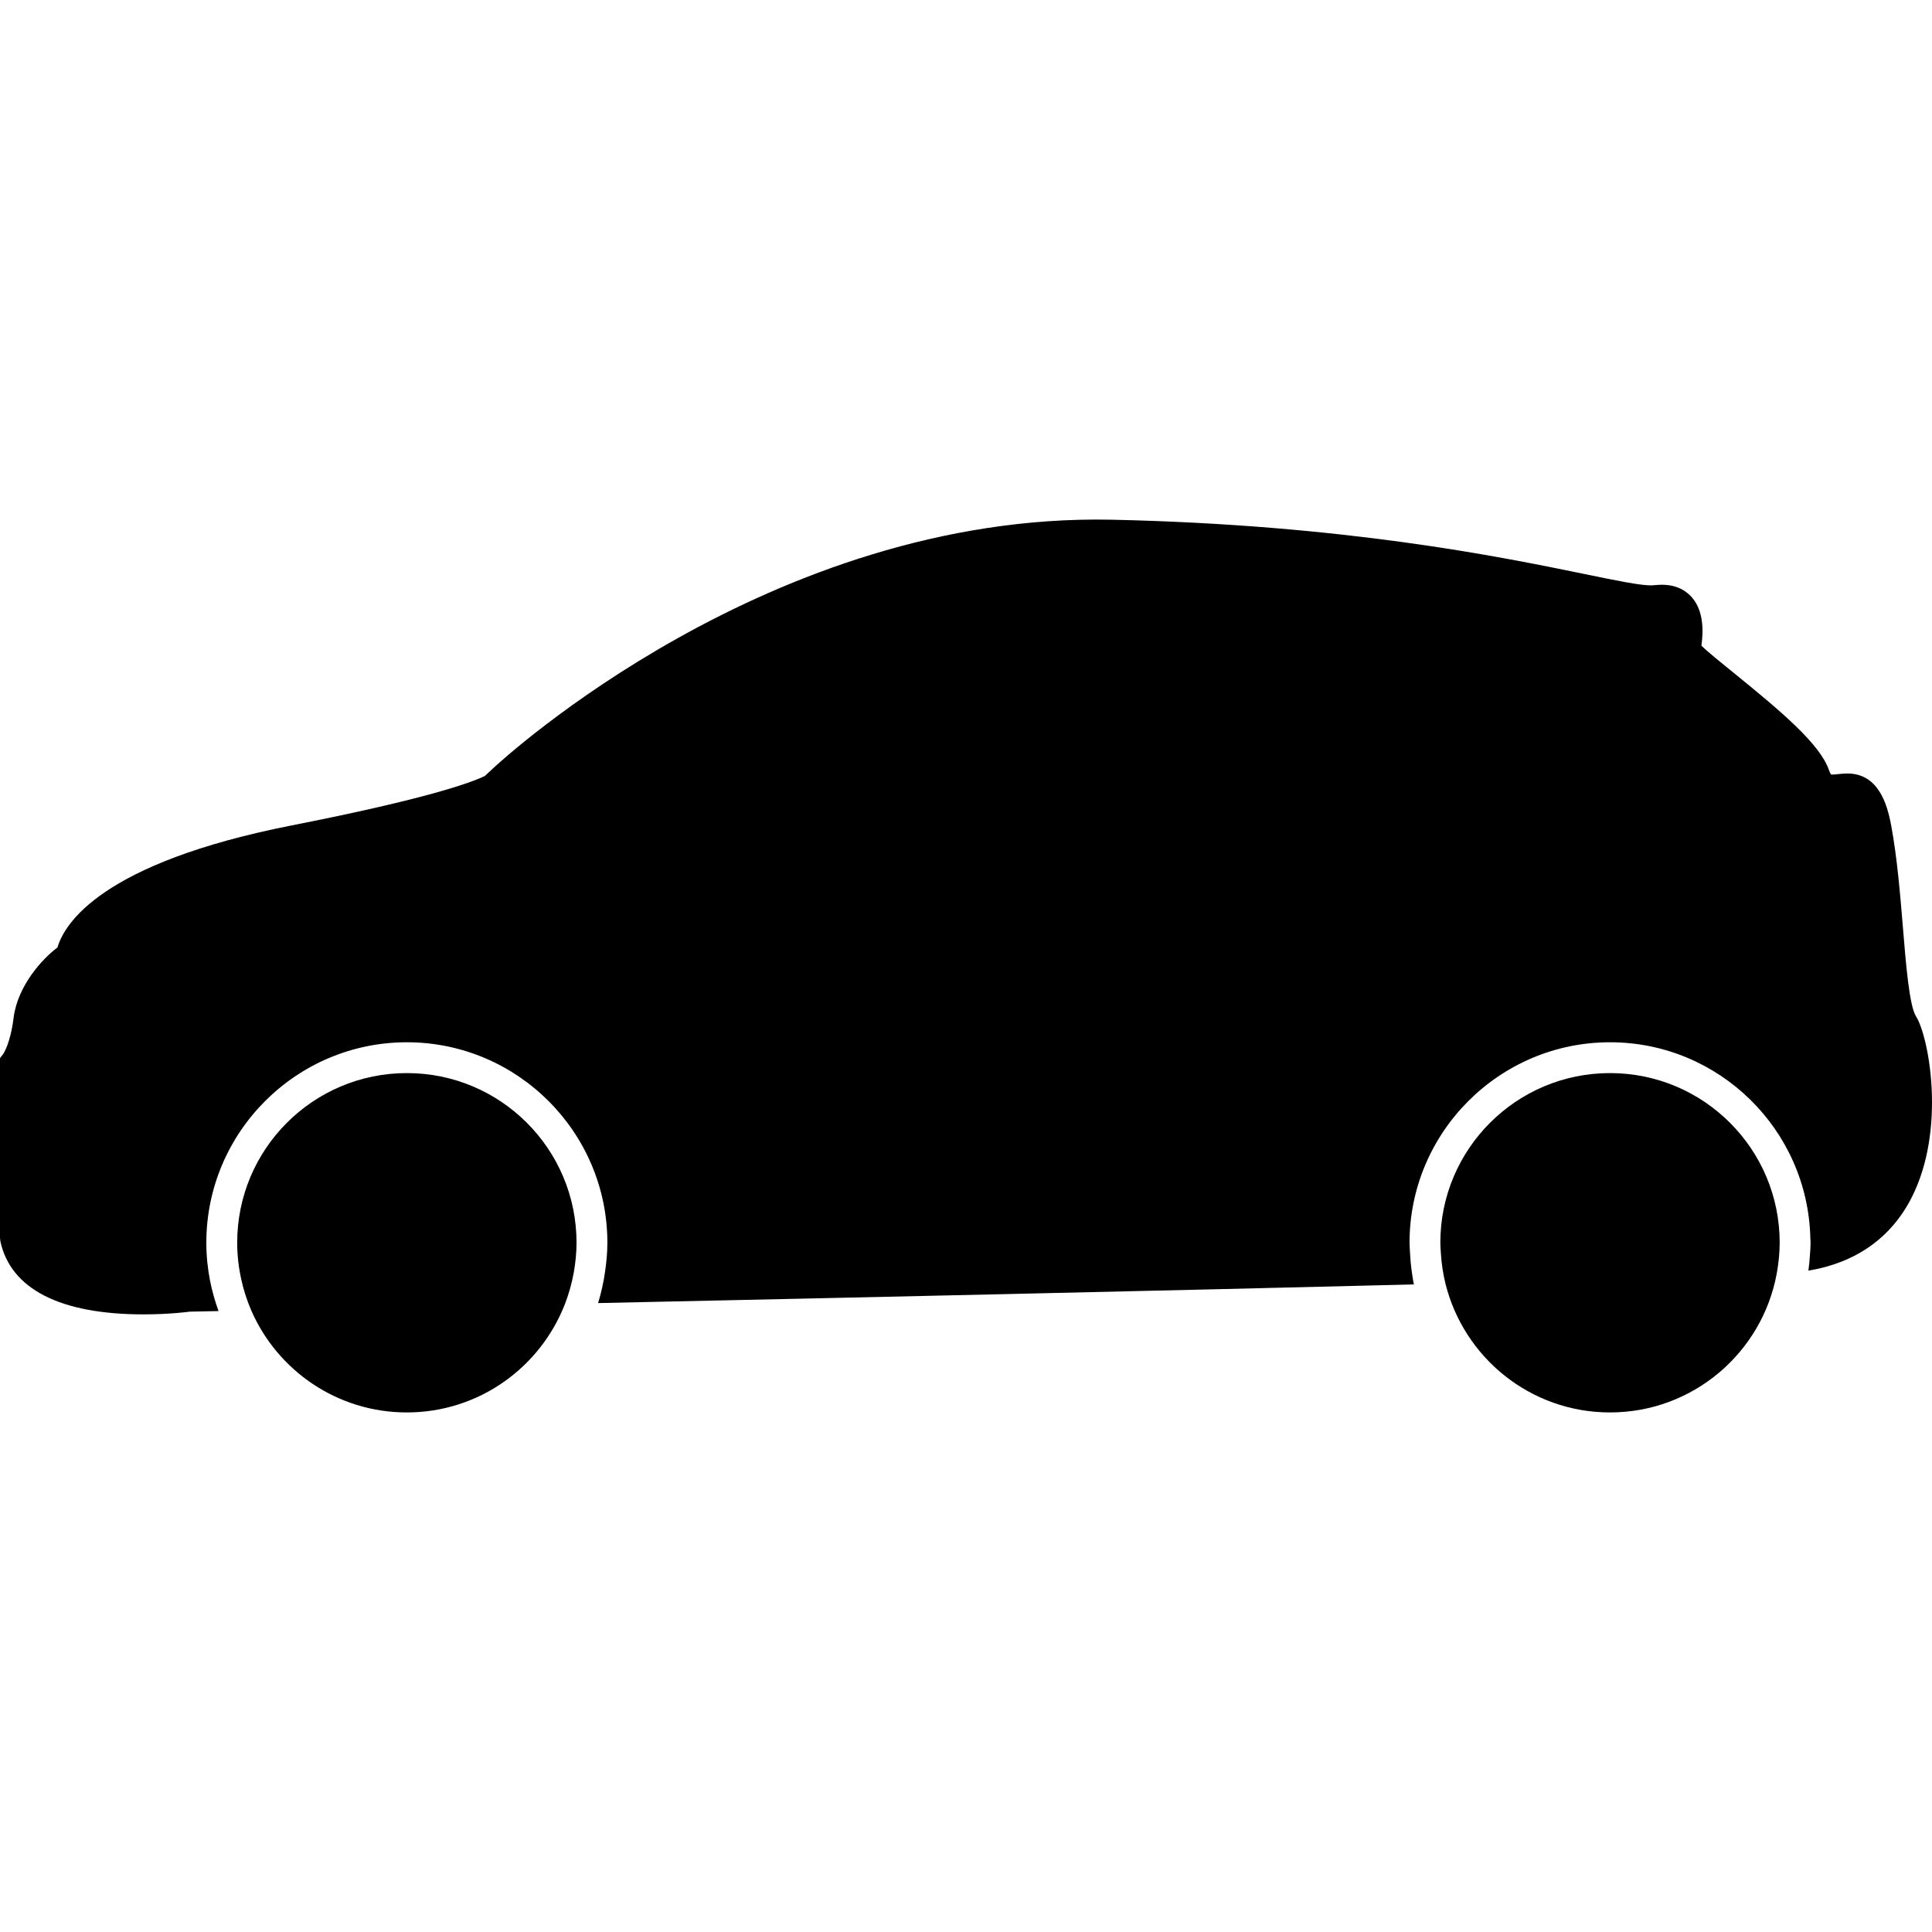
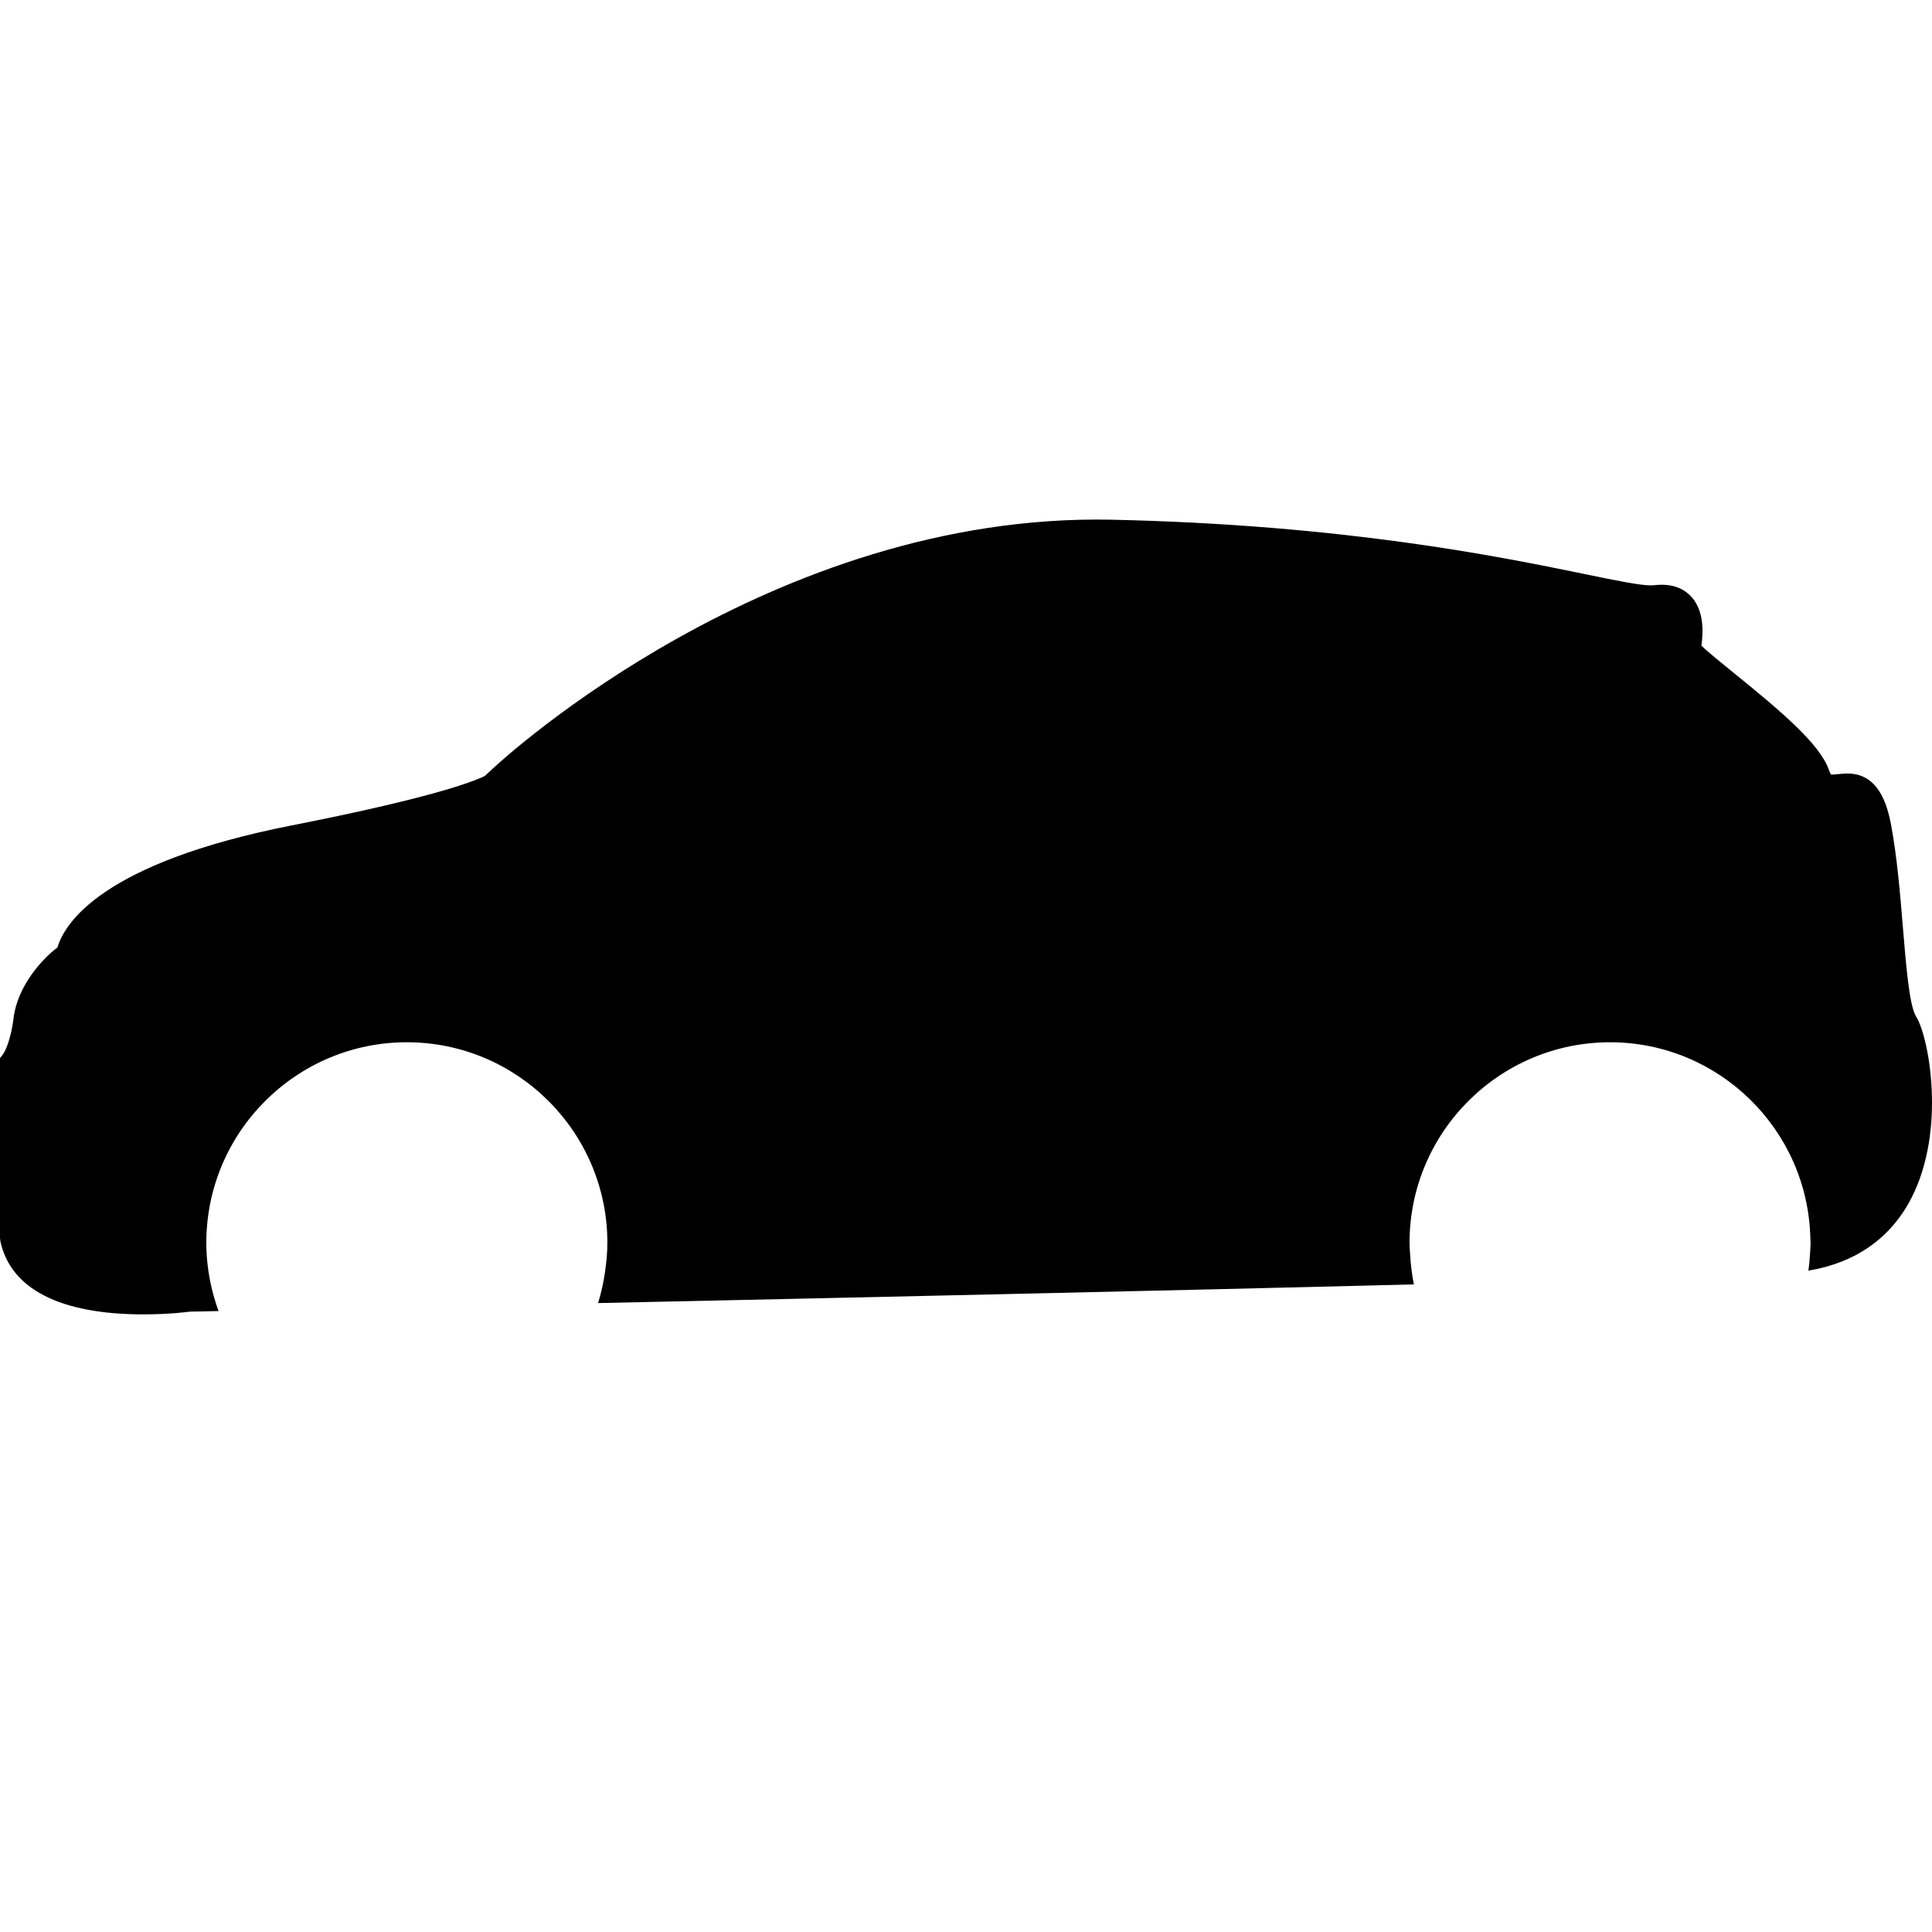
<svg xmlns="http://www.w3.org/2000/svg" fill="#000000" version="1.1" id="Capa_1" width="800px" height="800px" viewBox="0 0 332.062 332.063" xml:space="preserve">
  <g>
    <g>
      <path d="M327.061,159.368c-0.466-5.621-0.989-11.982-2.01-17.471c-0.709-3.839-2.268-8.951-7.539-8.951    c-0.528,0-1.057,0.052-1.579,0.106c-0.326,0.031-0.652,0.075-1.186,0.085c-0.011,0-0.182-0.166-0.399-0.797    c-1.548-4.433-8.041-9.947-16.367-16.691c-2.051-1.655-4.506-3.648-5.552-4.676c0.384-2.656,0.327-5.918-1.522-8.166    c-0.859-1.049-2.475-2.302-5.261-2.302c-0.409,0-0.844,0.025-1.812,0.111c-2.01,0-6.038-0.826-11.615-1.979    c-14.38-2.951-41.146-8.45-81.281-9.315c-58.438-1.157-104.359,41.014-106.252,42.79l-1.354,1.258    c-2.4,1.16-9.979,3.933-33.145,8.487c-32.858,6.47-39.126,16.938-40.31,20.986c-2.623,1.958-6.871,6.628-7.544,12.122    c-0.541,4.381-1.766,6.173-1.766,6.168L0,181.864v30.924l0.064,0.564c1.781,8.212,10.292,12.557,24.612,12.557    c4.567,0,7.993-0.466,7.86-0.466c0.199-0.011,1.965-0.041,5.025-0.104c-0.313-0.865-0.598-1.74-0.844-2.636    c-0.238-0.864-0.456-1.734-0.624-2.625c-0.404-2.098-0.631-4.257-0.631-6.473c0-19.004,15.461-34.466,34.465-34.466    s34.466,15.462,34.466,34.466c0,1.719-0.168,3.386-0.409,5.038c-0.132,0.896-0.285,1.786-0.487,2.656    c-0.207,0.901-0.424,1.792-0.699,2.667c43.038-0.922,97.802-2.139,140.216-3.205c-0.187-0.87-0.306-1.751-0.425-2.642    c-0.119-0.88-0.187-1.76-0.233-2.65c-0.031-0.622-0.093-1.232-0.093-1.864c0-19.004,15.462-34.466,34.465-34.466    c18.735,0,34,15.037,34.425,33.679c0,0.259,0.041,0.522,0.041,0.787c0,0.668-0.062,1.32-0.104,1.983    c-0.052,0.942-0.145,1.879-0.269,2.801c8.098-1.336,14.188-5.603,17.714-12.505c6.032-11.801,2.957-27.78,0.792-31.173    C328.158,172.875,327.578,165.698,327.061,159.368z" />
-       <path d="M43.178,225.215c4.492,10.325,14.768,17.548,26.745,17.548c12.407,0,22.975-7.762,27.19-18.677    c0.334-0.87,0.632-1.761,0.886-2.672c0.243-0.87,0.445-1.761,0.611-2.662c0.295-1.672,0.481-3.392,0.481-5.151    c0-16.109-13.054-29.164-29.163-29.164c-16.109,0-29.163,13.055-29.163,29.164c0,2.185,0.259,4.312,0.717,6.363    c0.194,0.891,0.427,1.766,0.709,2.62C42.479,223.486,42.808,224.355,43.178,225.215z" />
-       <path d="M248.436,220.617c3.148,12.707,14.603,22.146,28.283,22.146c14.302,0,26.176-10.309,28.661-23.892    c0.16-0.88,0.284-1.766,0.372-2.672c0.078-0.859,0.13-1.719,0.13-2.599c0-0.021,0-0.042,0-0.068    c-0.031-16.072-13.08-29.096-29.163-29.096c-16.104,0-29.163,13.055-29.163,29.164c0,0.585,0.057,1.154,0.088,1.734    c0.052,0.896,0.14,1.775,0.274,2.646C248.053,218.872,248.229,219.752,248.436,220.617z" />
    </g>
  </g>
</svg>